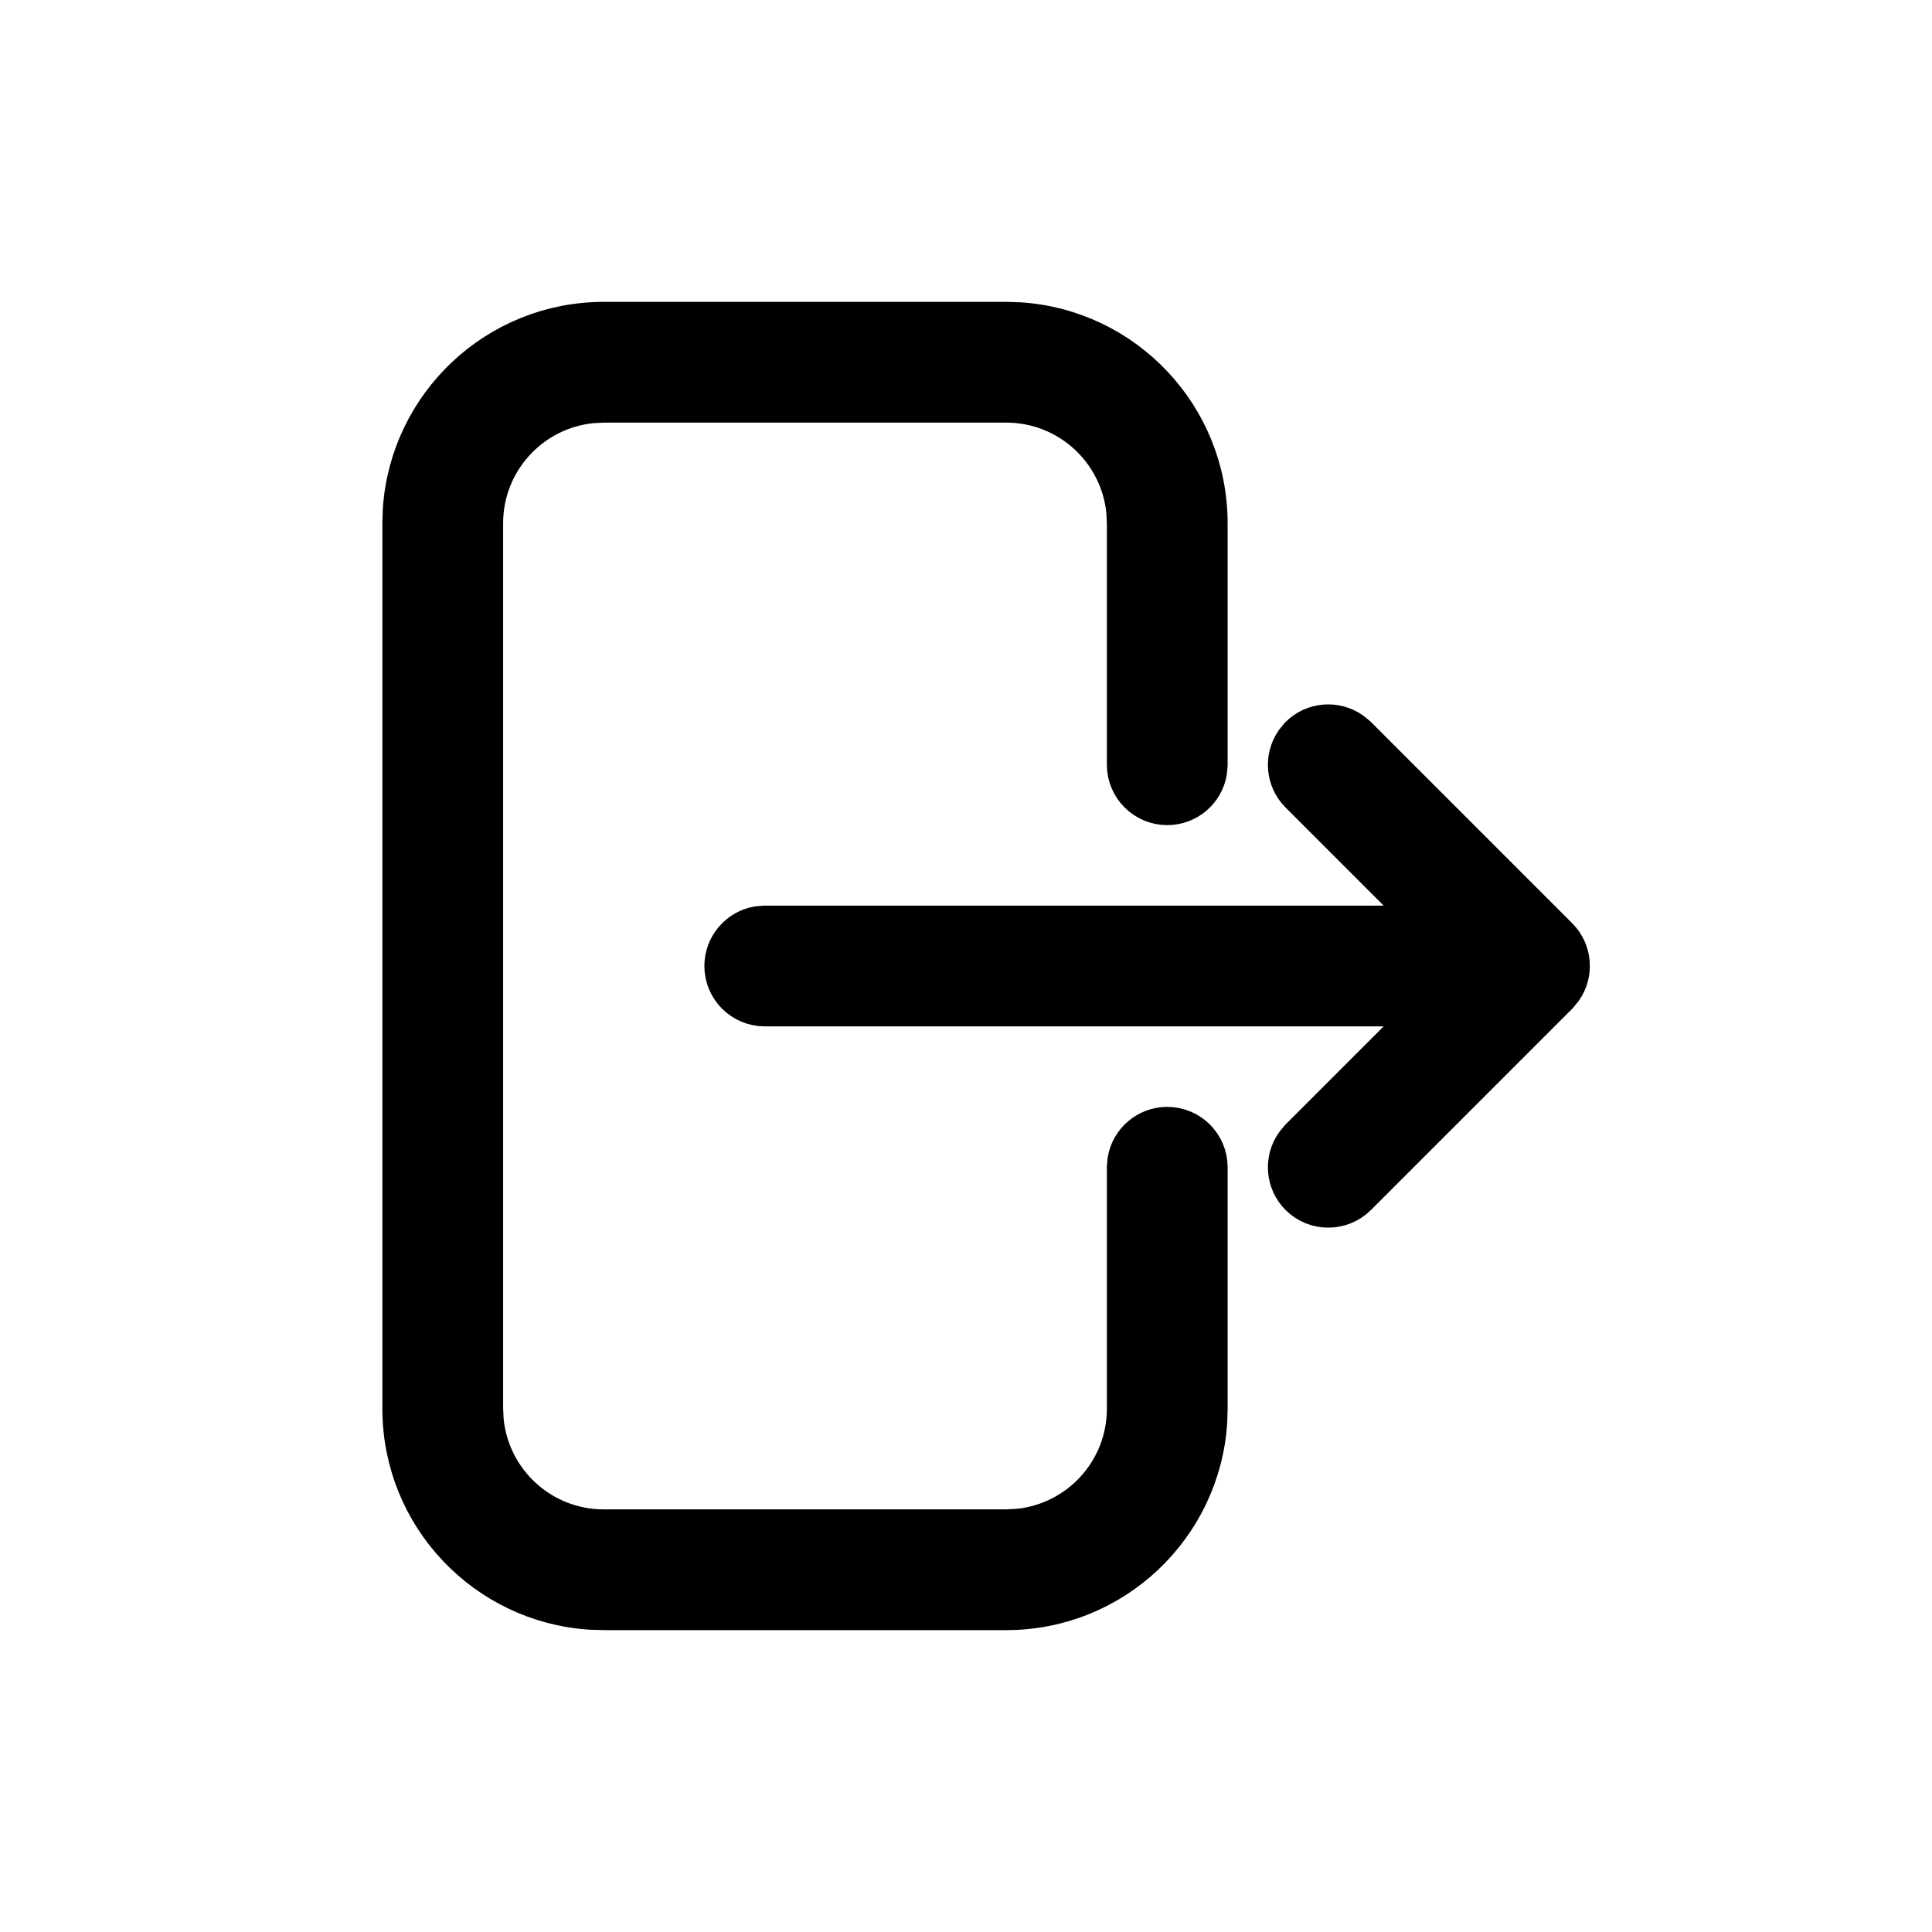
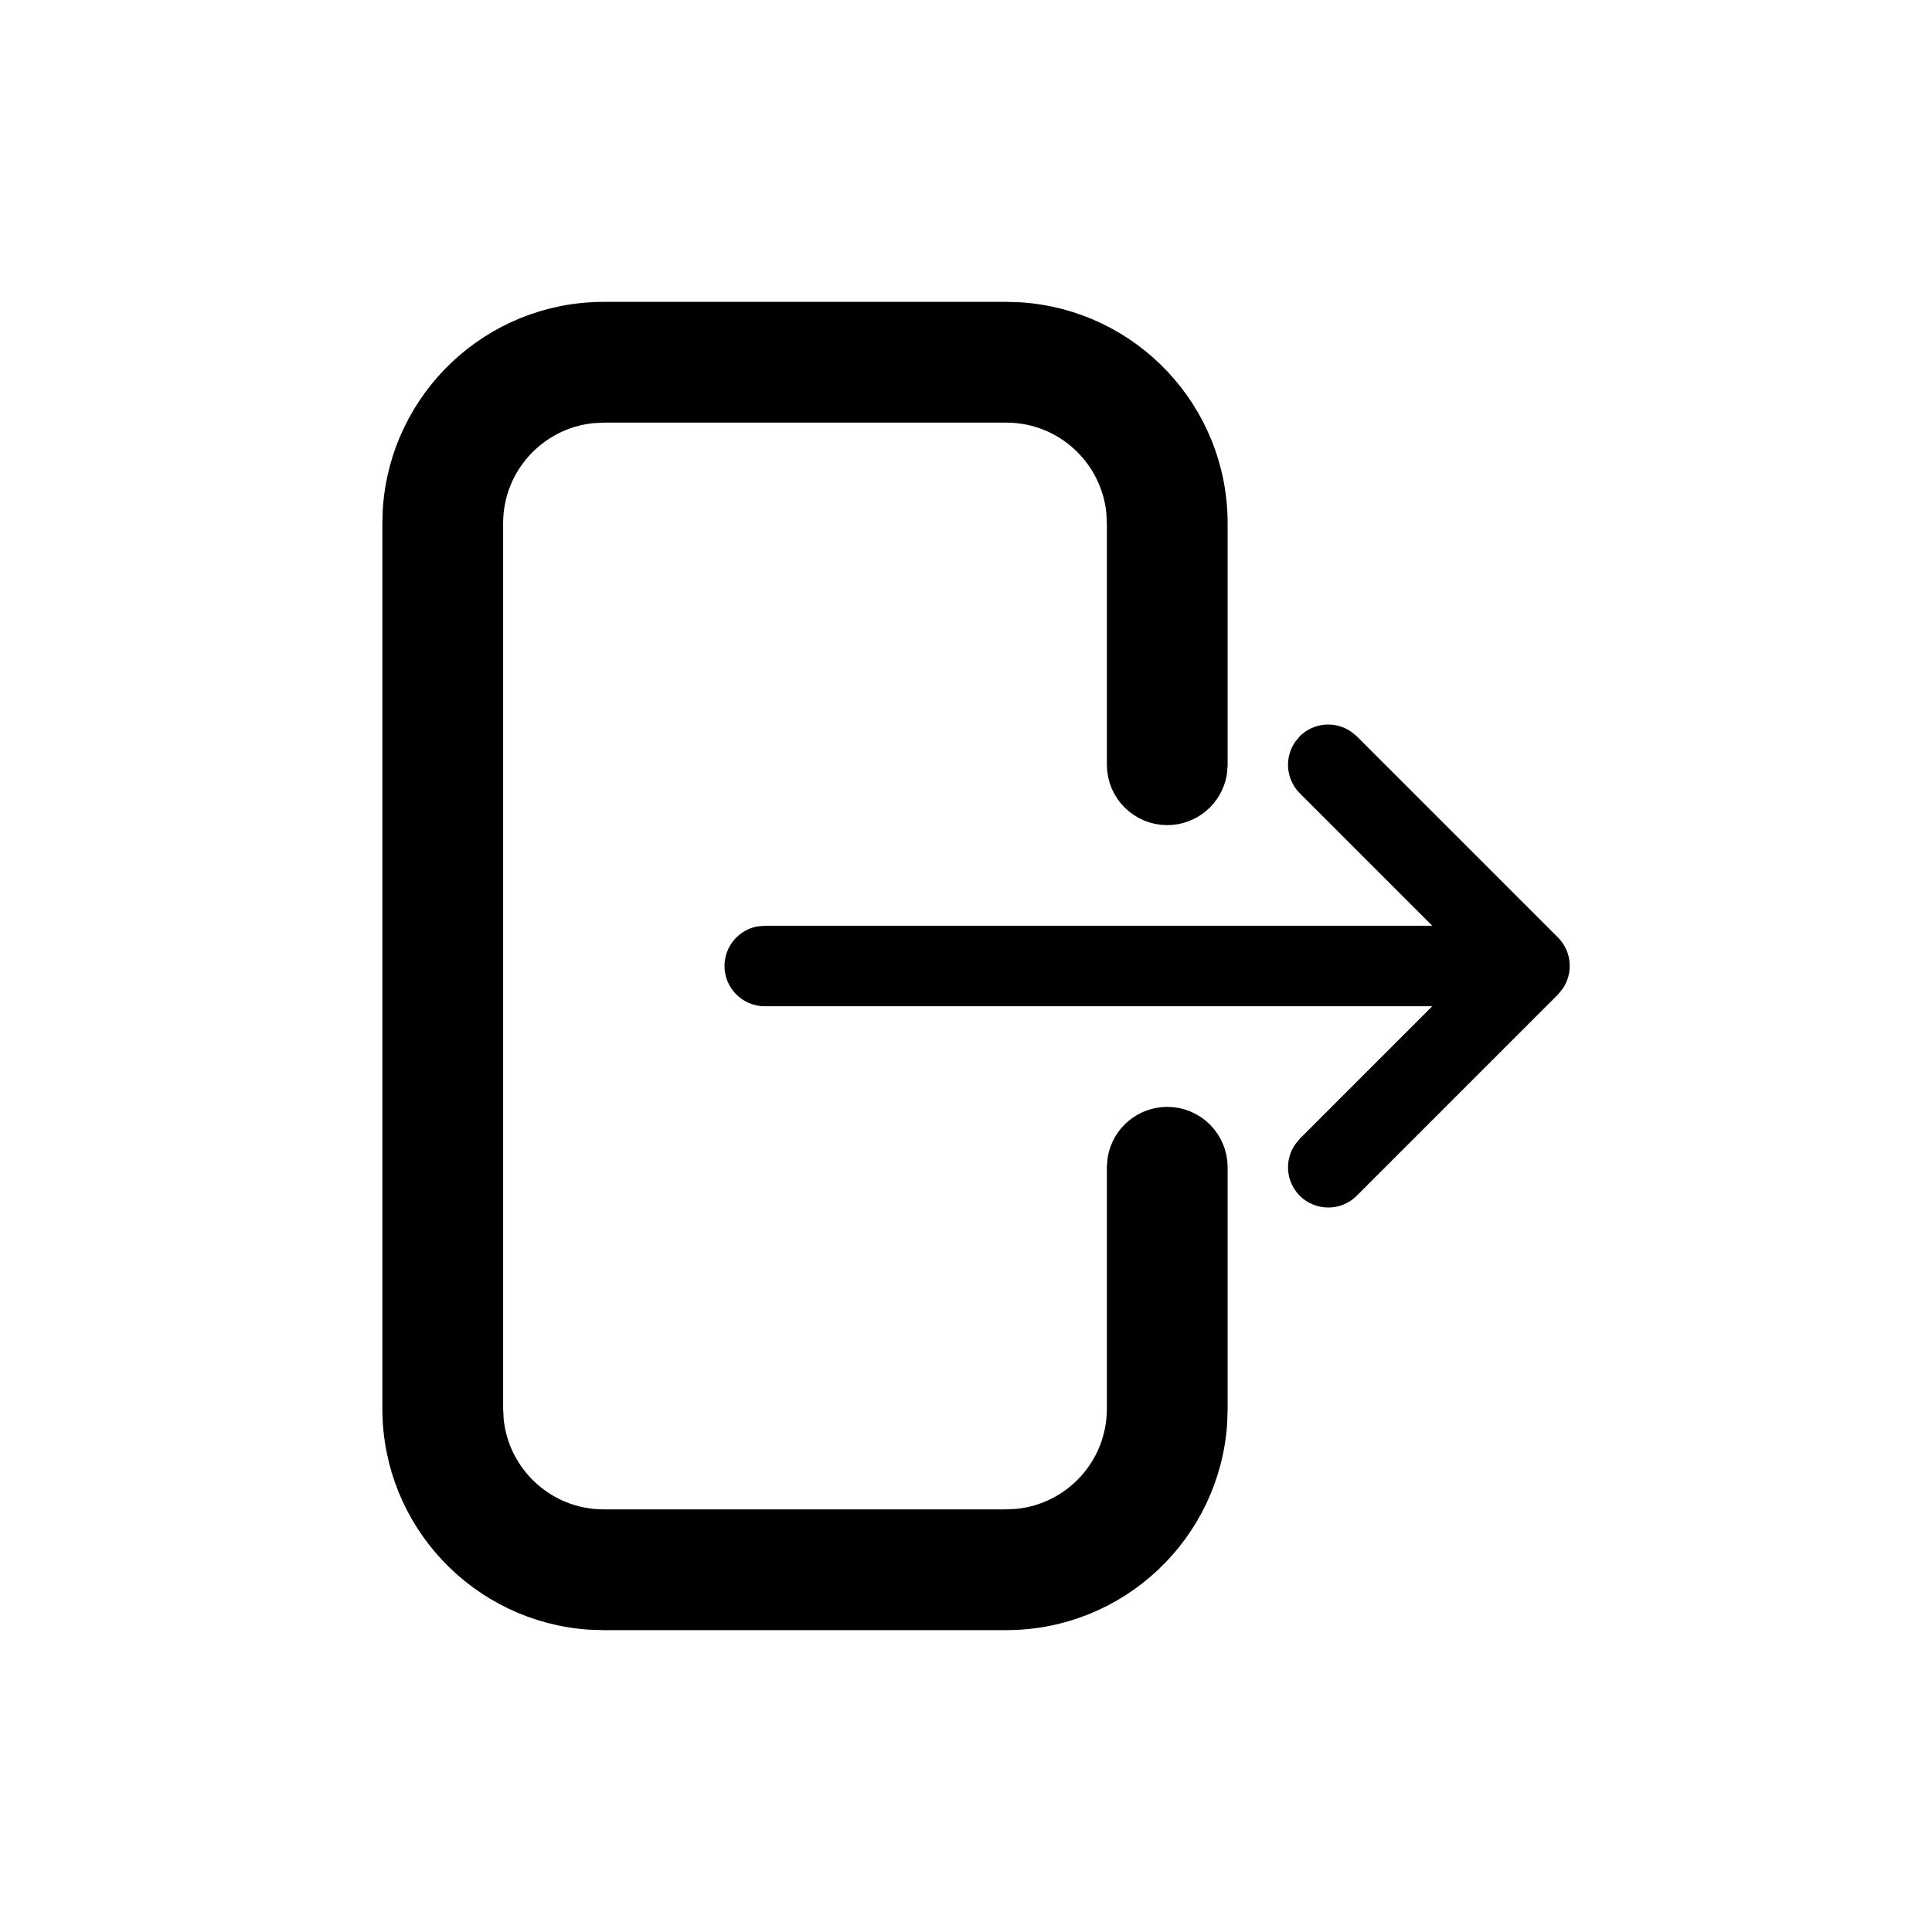
<svg xmlns="http://www.w3.org/2000/svg" width="24" height="24" viewBox="0 0 24 24" fill="none">
  <g id="leave">
    <g id="Shape">
      <path d="M5.005 6.336C5.09 5.032 6.175 4 7.5 4H12.5L12.664 4.005C13.969 4.09 15 5.175 15 6.5V9.5L14.992 9.59C14.95 9.823 14.745 10 14.5 10C14.224 10 14 9.776 14 9.5V6.5L13.993 6.356C13.92 5.595 13.28 5 12.5 5H7.5L7.356 5.007C6.595 5.08 6 5.72 6 6.5V17.5L6.007 17.645C6.08 18.405 6.72 19 7.5 19H12.5L12.645 18.993C13.405 18.92 14 18.28 14 17.5V14.5L14.008 14.41C14.05 14.177 14.255 14 14.5 14C14.776 14 15 14.224 15 14.5V17.5L14.995 17.664C14.91 18.968 13.825 20 12.5 20H7.5L7.336 19.995C6.032 19.91 5 18.826 5 17.5V6.5L5.005 6.336Z" fill="black" />
      <path d="M16.146 14.854C15.973 14.68 15.954 14.411 16.089 14.216L16.146 14.146L17.792 12.5H9.5C9.224 12.5 9 12.276 9 12C9 11.755 9.177 11.55 9.41 11.508L9.5 11.5H17.792L16.146 9.854C15.973 9.68 15.954 9.411 16.089 9.216L16.146 9.146C16.32 8.973 16.589 8.954 16.784 9.089L16.854 9.146L19.354 11.646C19.527 11.82 19.546 12.089 19.411 12.284L19.354 12.354L16.854 14.854C16.658 15.049 16.342 15.049 16.146 14.854Z" fill="black" />
      <path d="M5.005 6.336C5.09 5.032 6.175 4 7.5 4H12.5L12.664 4.005C13.969 4.09 15 5.175 15 6.5V9.5L14.992 9.59C14.95 9.823 14.745 10 14.5 10C14.224 10 14 9.776 14 9.5V6.5L13.993 6.356C13.92 5.595 13.28 5 12.5 5H7.5L7.356 5.007C6.595 5.08 6 5.72 6 6.5V17.5L6.007 17.645C6.08 18.405 6.72 19 7.5 19H12.5L12.645 18.993C13.405 18.92 14 18.28 14 17.5V14.5L14.008 14.41C14.05 14.177 14.255 14 14.5 14C14.776 14 15 14.224 15 14.5V17.5L14.995 17.664C14.91 18.968 13.825 20 12.5 20H7.5L7.336 19.995C6.032 19.91 5 18.826 5 17.5V6.5L5.005 6.336Z" stroke="black" stroke-width="0.5" />
-       <path d="M16.146 14.854C15.973 14.68 15.954 14.411 16.089 14.216L16.146 14.146L17.792 12.5H9.5C9.224 12.5 9 12.276 9 12C9 11.755 9.177 11.55 9.41 11.508L9.5 11.5H17.792L16.146 9.854C15.973 9.68 15.954 9.411 16.089 9.216L16.146 9.146C16.32 8.973 16.589 8.954 16.784 9.089L16.854 9.146L19.354 11.646C19.527 11.82 19.546 12.089 19.411 12.284L19.354 12.354L16.854 14.854C16.658 15.049 16.342 15.049 16.146 14.854Z" stroke="black" stroke-width="0.5" />
    </g>
  </g>
</svg>